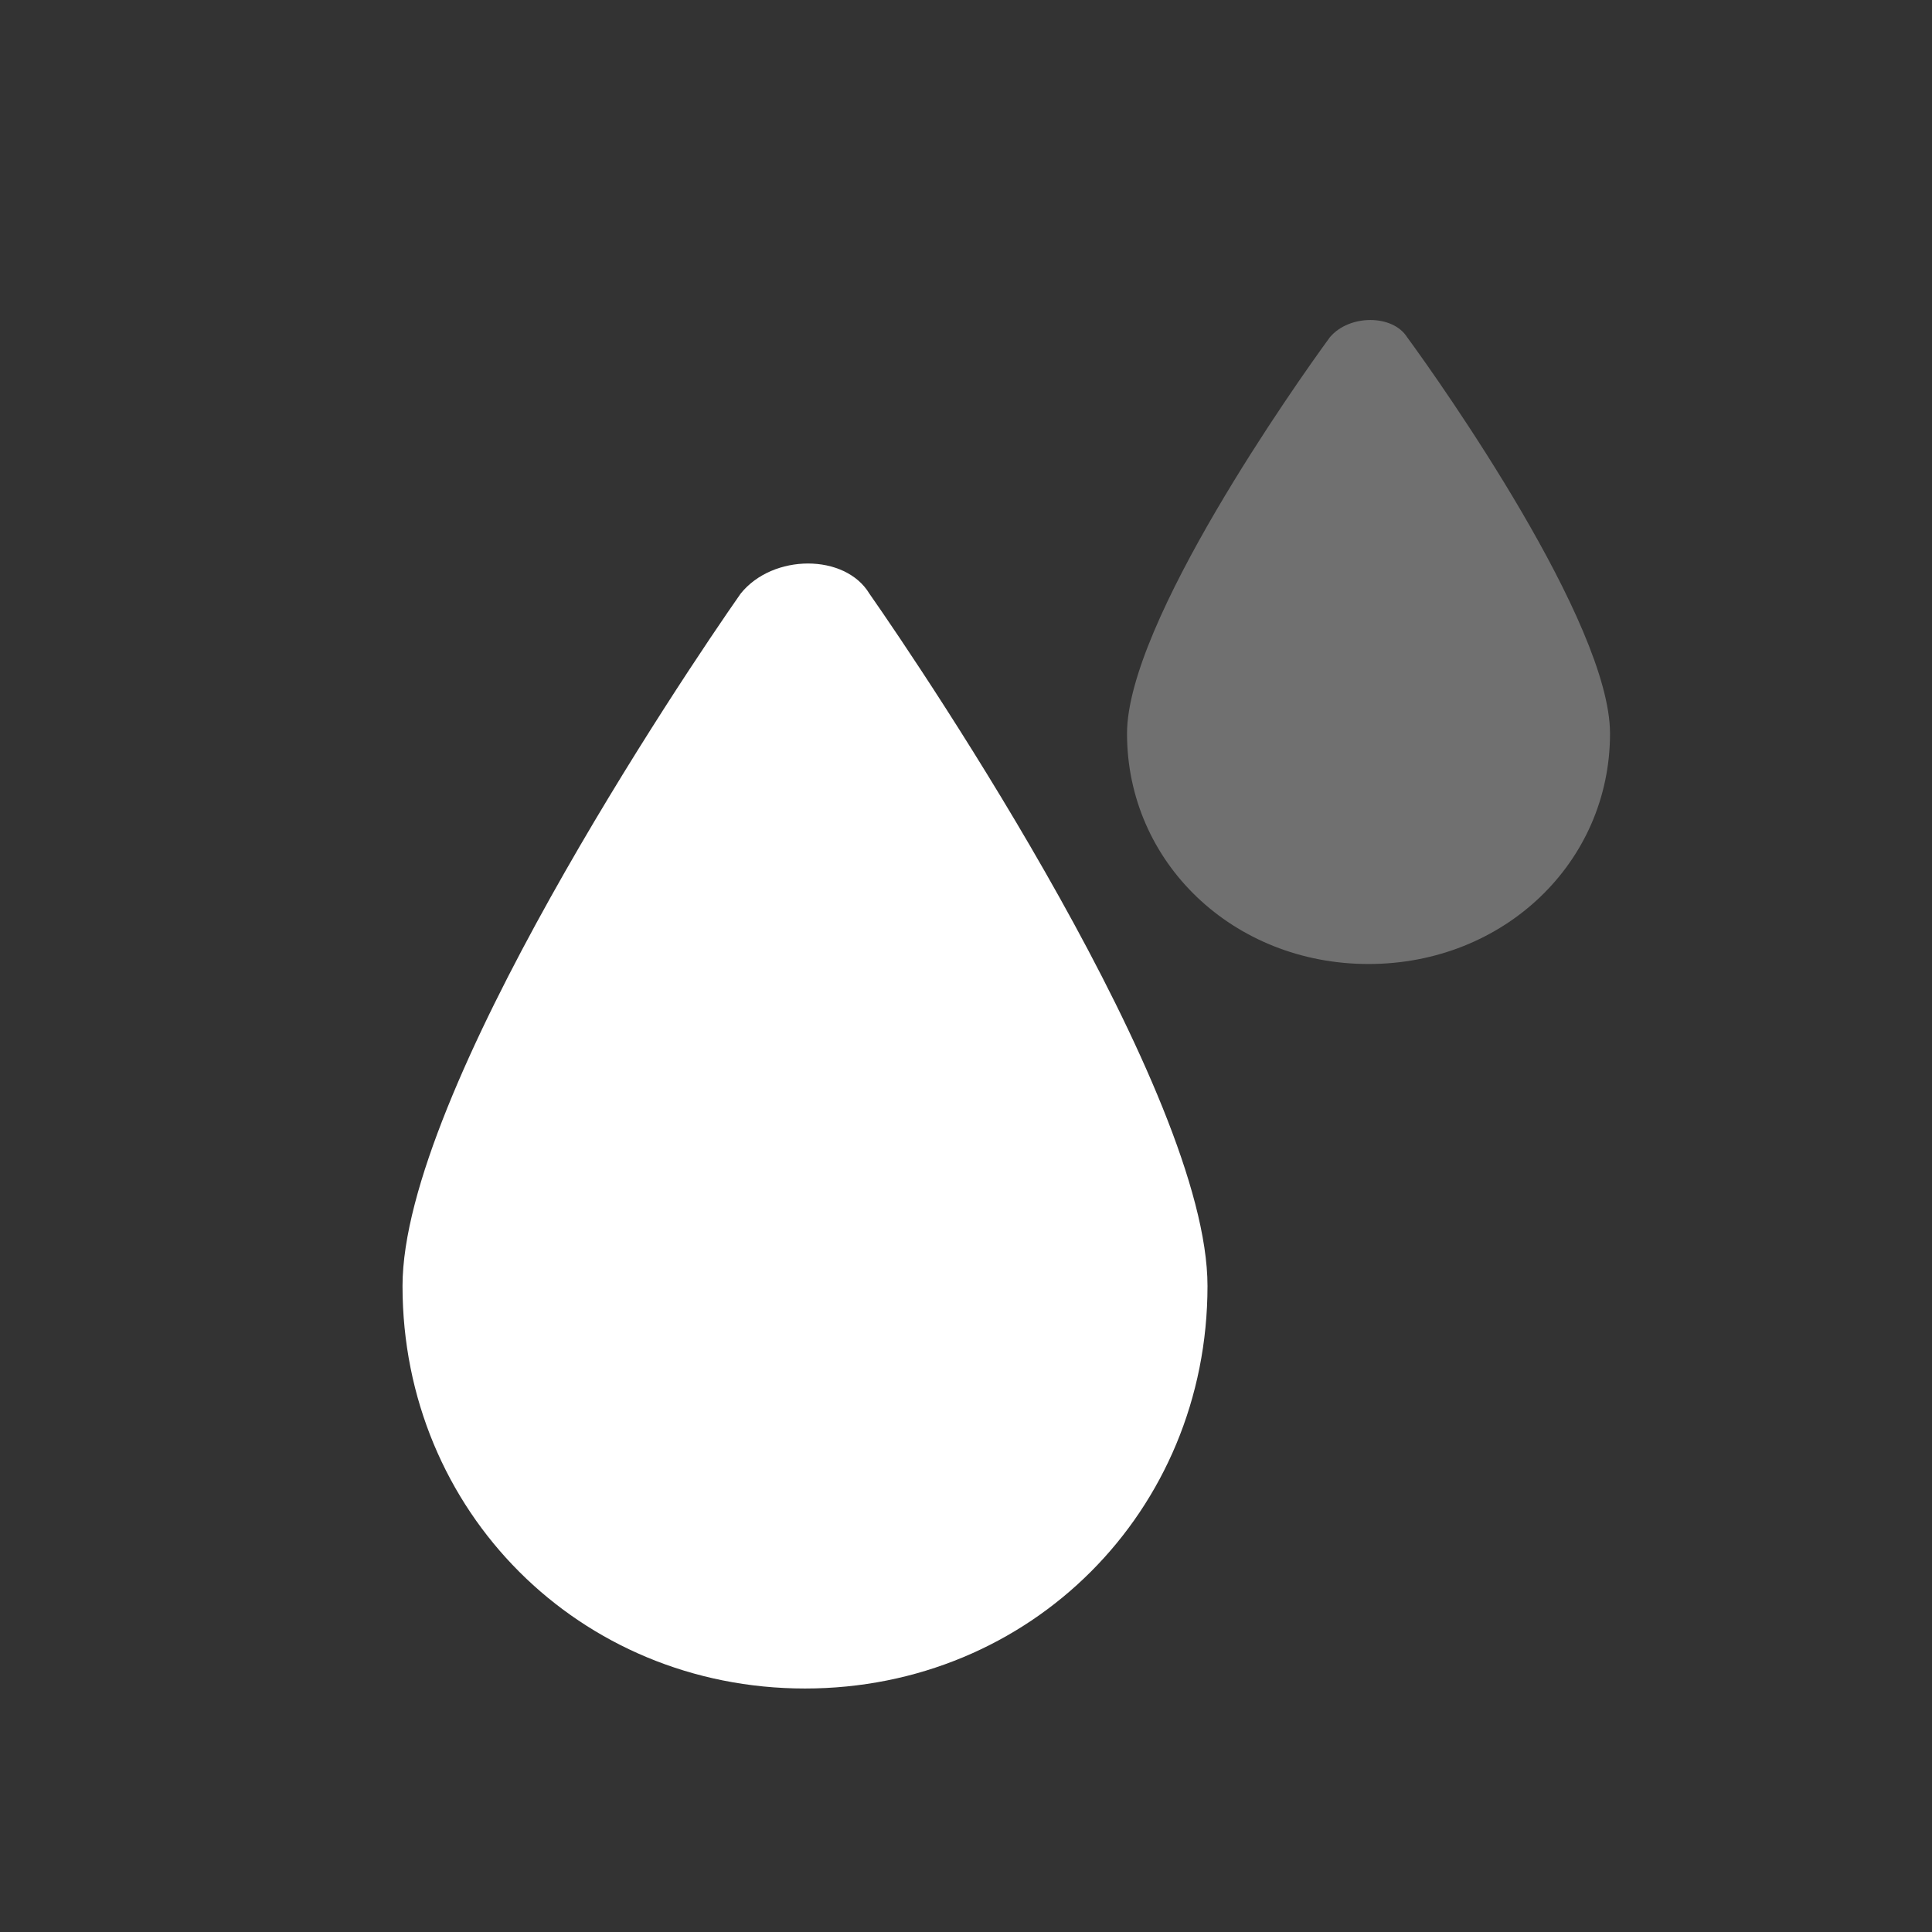
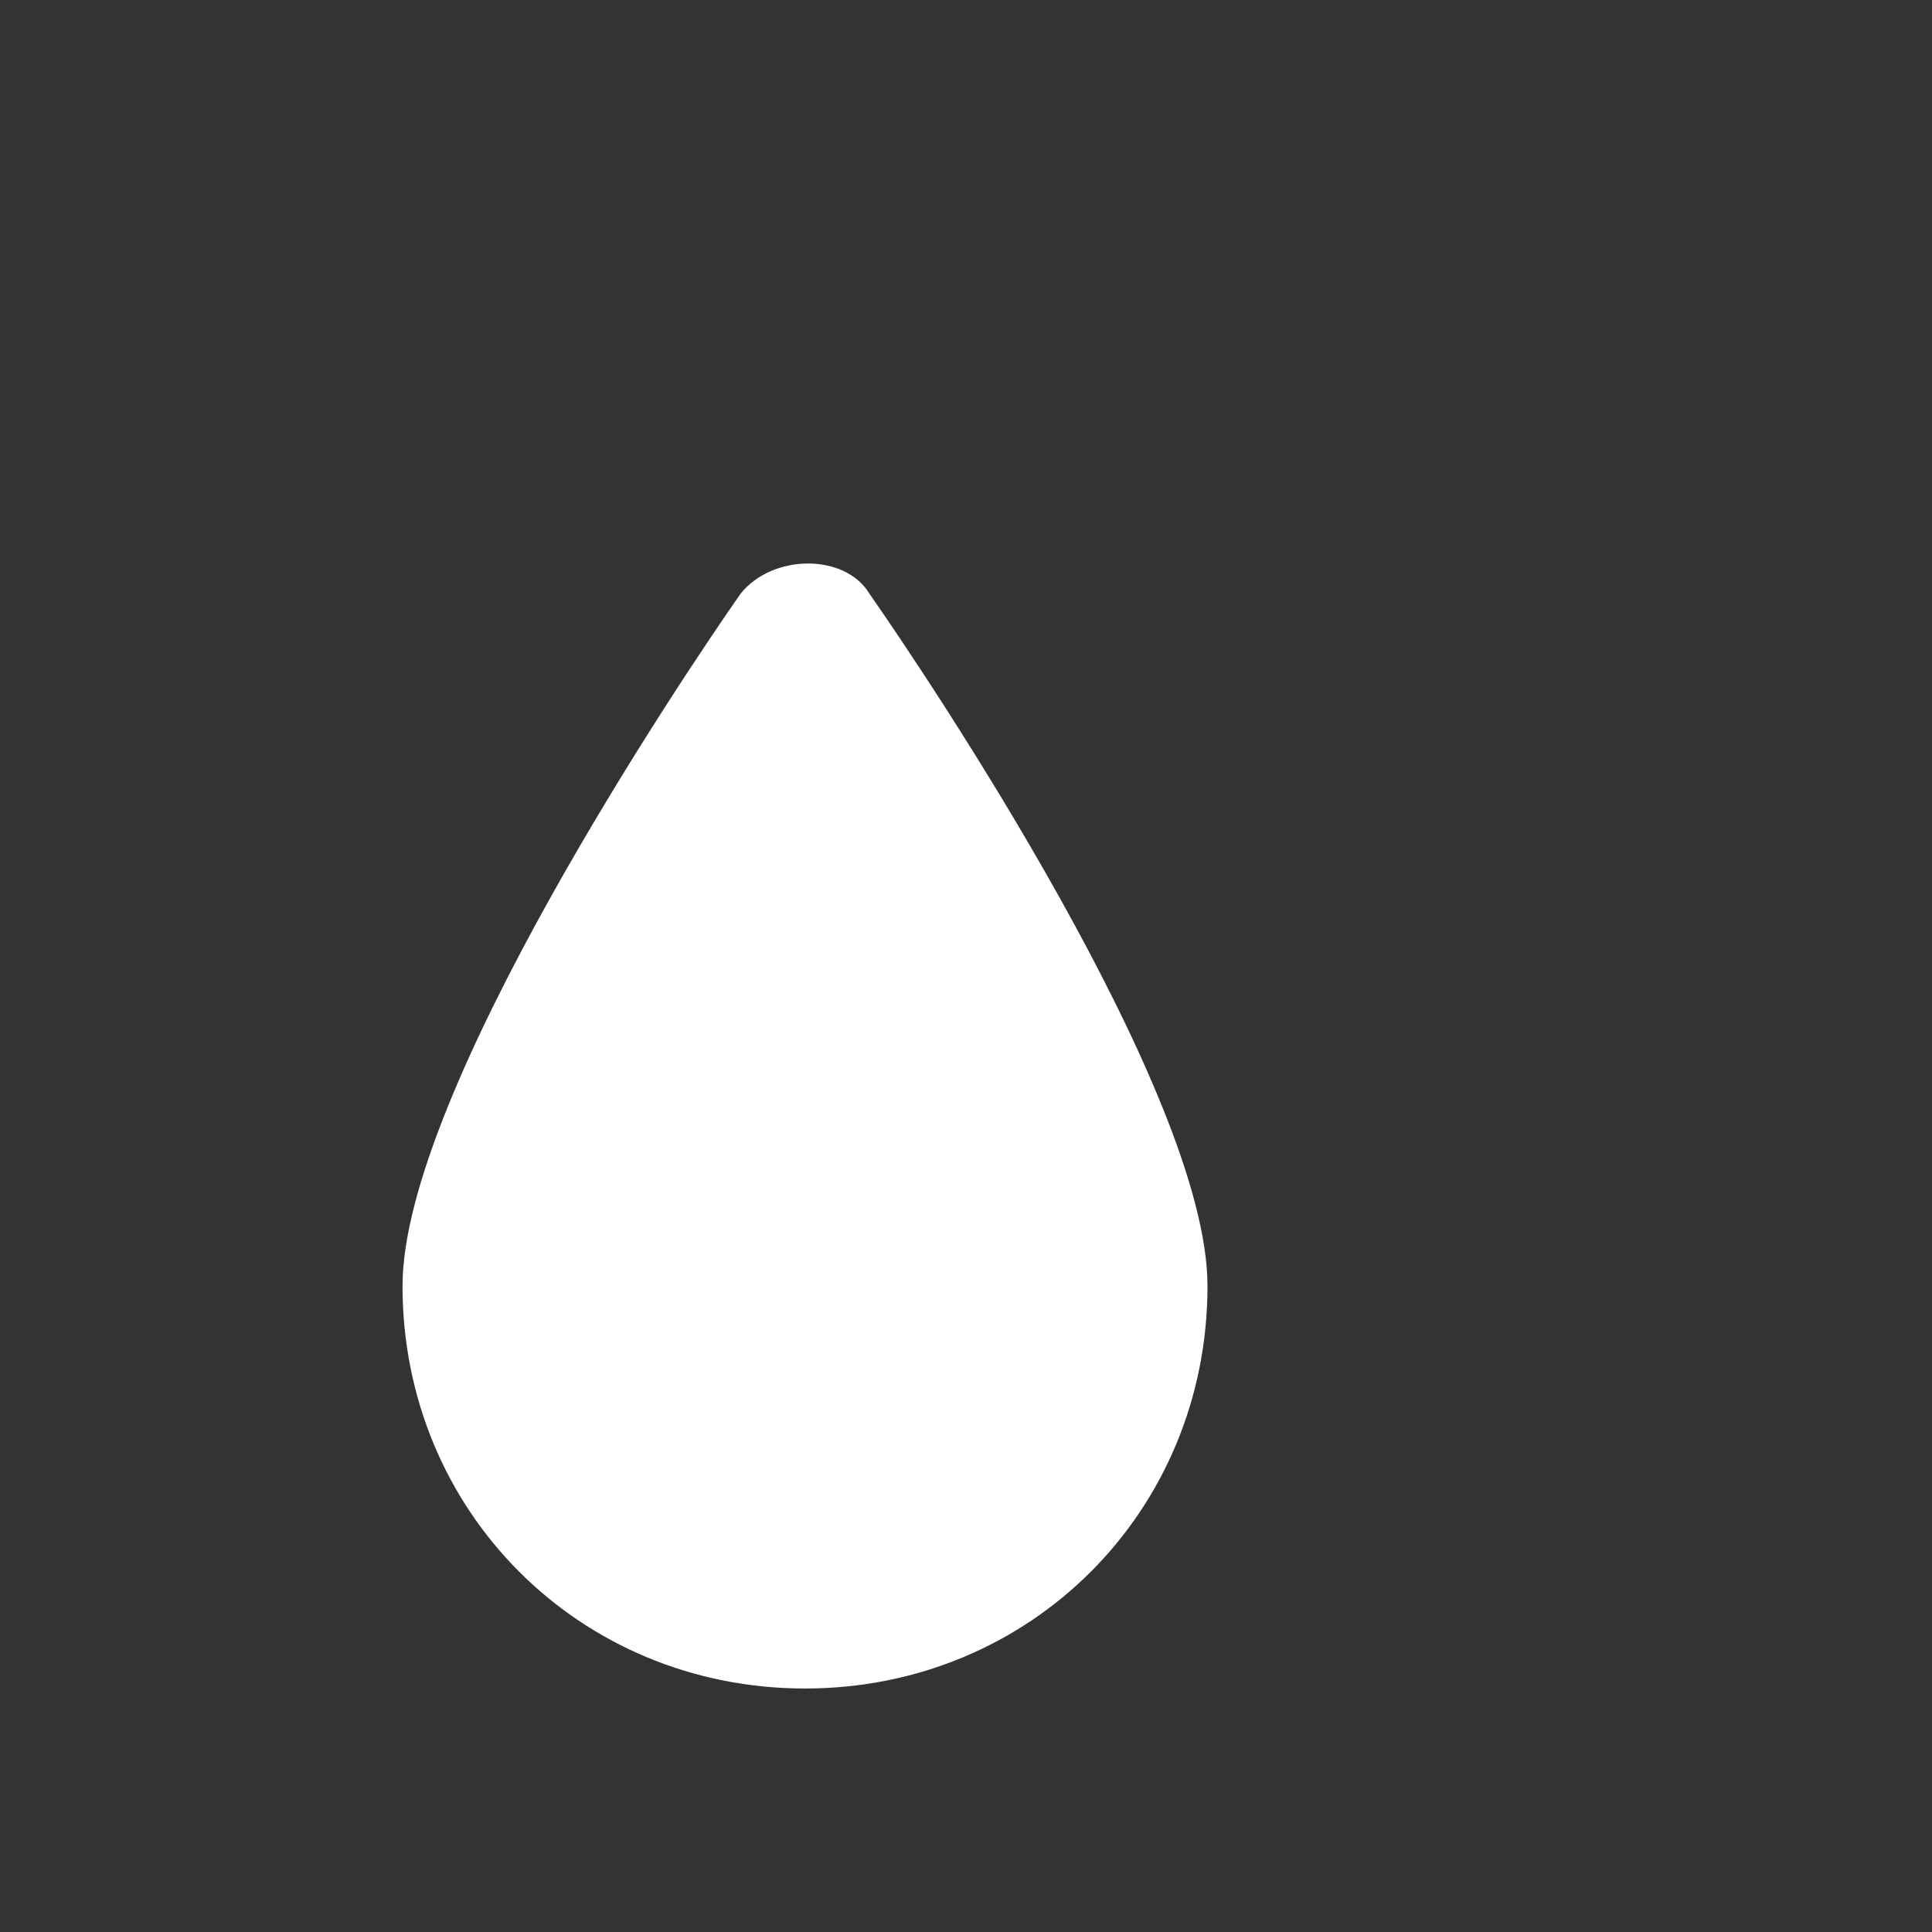
<svg xmlns="http://www.w3.org/2000/svg" width="32" height="32" viewBox="0 0 32 32">
  <rect x="0" y="0" width="32" height="32" fill="#333333" stroke="none" />
  <defs>
    <filter id="9udo65mh7a">
      <feColorMatrix in="SourceGraphic" values="0 0 0 0 1 0 0 0 0 1 0 0 0 0 1 0 0 0 1 0" />
    </filter>
  </defs>
  <g fill="none" fill-rule="evenodd">
    <g>
      <g>
        <g>
          <g rm="url(#9udo65mh7a)" transform="translate(-172 -5076) translate(8 5026) translate(147 42) translate(4 8)">
            <g fill="#fff">
              <path d="M13.333 27.967c-3.733 0-6.666-2.934-6.666-6.667 0-3.2 4.666-10.133 5.6-11.467.533-.666 1.733-.666 2.133 0C15.333 11.167 20 18.1 20 21.3c0 3.733-2.933 6.667-6.667 6.667z" transform="translate(13)" />
-               <path fill-opacity=".3" d="M22.667 15.967c-2.24 0-4-1.68-4-3.817 0-1.832 2.8-5.8 3.36-6.564.32-.381 1.04-.381 1.28 0 .56.763 3.36 4.732 3.36 6.564 0 2.137-1.76 3.817-4 3.817z" transform="translate(13)" />
            </g>
          </g>
        </g>
      </g>
    </g>
  </g>
</svg>